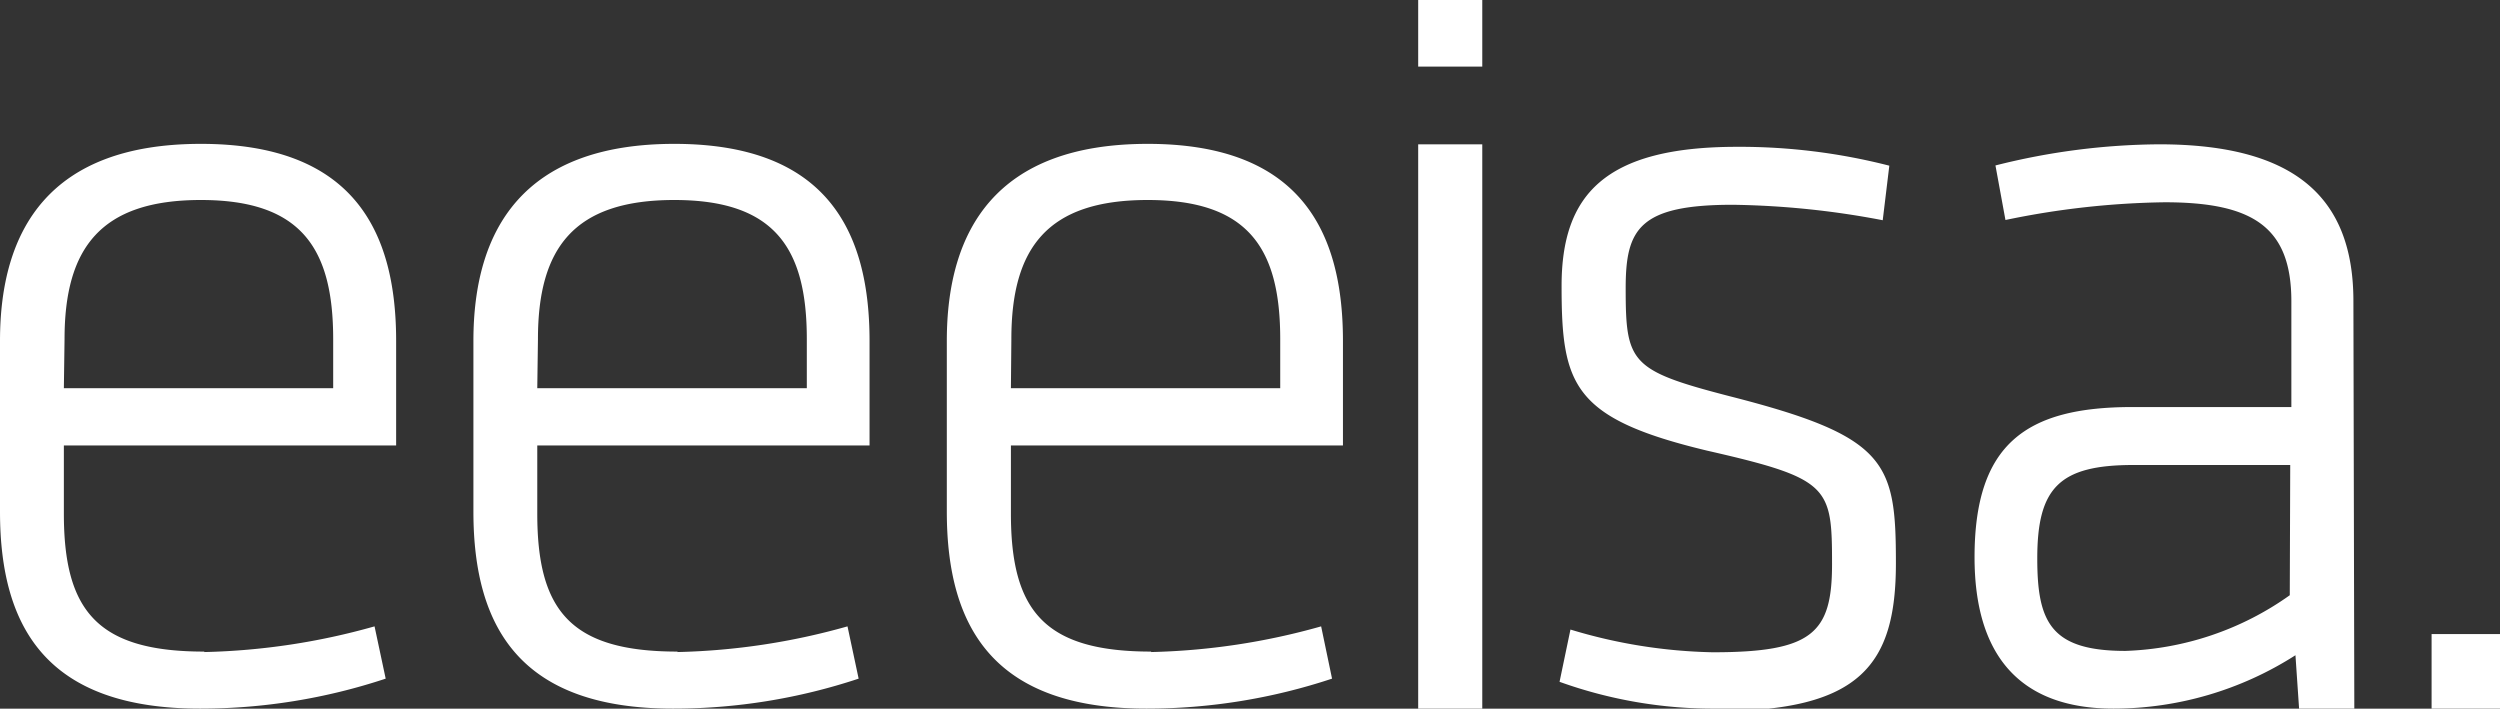
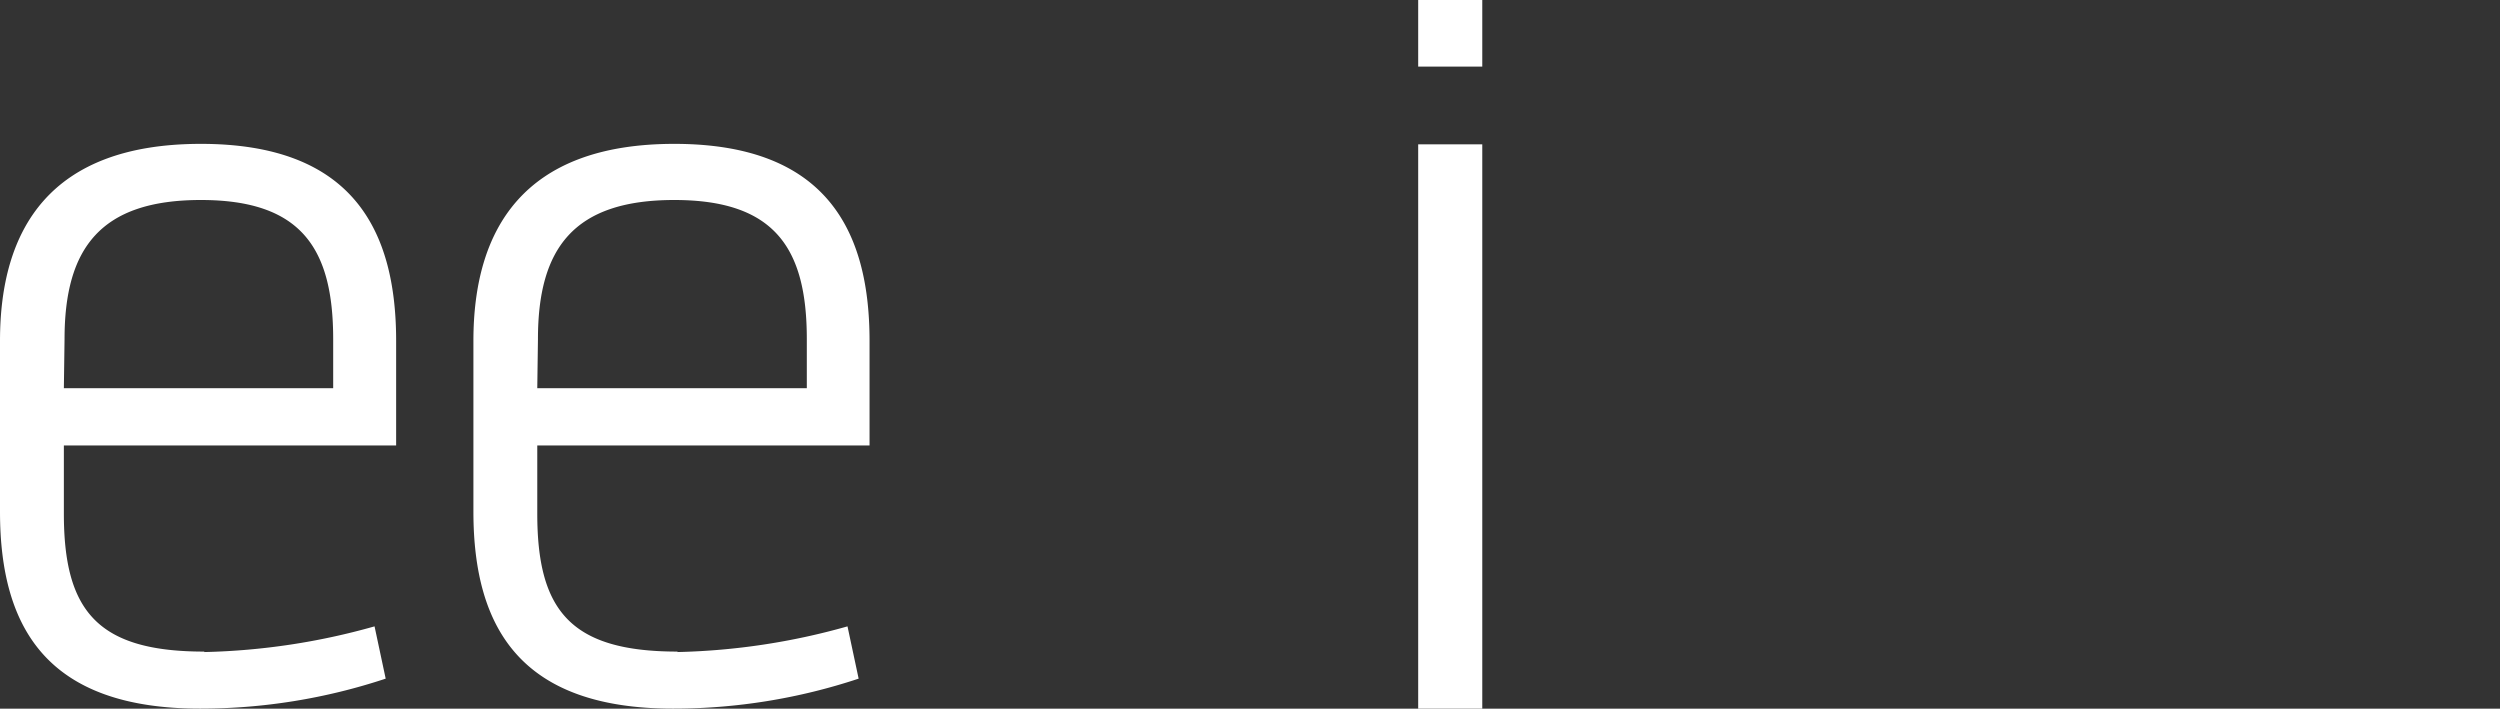
<svg xmlns="http://www.w3.org/2000/svg" viewBox="0 0 110 31.18">
  <rect x="0" y="0" width="110" height="31.18" fill="#333333" stroke="none" />
  <defs>
    <style>.cls-1{fill:#fff;}</style>
  </defs>
  <title>logo-eeeisa-white</title>
  <g id="Capa_2" data-name="Capa 2">
    <g id="Diseño">
-       <rect class="cls-1" x="106.99" y="27.9" width="3.01" height="3.28" />
      <path class="cls-1" d="M2.81,17.08H14.66V14.92c0-4-1.41-6.12-5.82-6.12s-6,2.11-6,6.12ZM9,28.69a29.83,29.83,0,0,0,7.48-1.13l.49,2.3a25.9,25.9,0,0,1-8.16,1.32C2.14,31.18,0,27.71,0,22.51V15c0-4.9,2.18-8.67,8.84-8.67s8.59,3.77,8.59,8.67v4.6H2.81v3c0,4.26,1.46,6.07,6.17,6.07" />
      <path class="cls-1" d="M23.64,17.08H35.5V14.92c0-4-1.41-6.12-5.83-6.12s-6,2.11-6,6.12Zm6.17,11.61a29.8,29.8,0,0,0,7.48-1.13l.49,2.3a25.87,25.87,0,0,1-8.16,1.32c-6.65,0-8.79-3.48-8.79-8.67V15c0-4.9,2.19-8.67,8.84-8.67s8.59,3.77,8.59,8.67v4.6H23.64v3c0,4.26,1.46,6.07,6.17,6.07" />
-       <path class="cls-1" d="M44.48,17.08H56.33V14.92c0-4-1.41-6.12-5.83-6.12s-6,2.11-6,6.12Zm6.17,11.61a29.85,29.85,0,0,0,7.48-1.13l.48,2.3a25.89,25.89,0,0,1-8.16,1.32c-6.65,0-8.79-3.48-8.79-8.67V15c0-4.9,2.19-8.67,8.84-8.67s8.59,3.77,8.59,8.67v4.6H44.48v3c0,4.26,1.46,6.07,6.17,6.07" />
      <path class="cls-1" d="M62.4,6.35h2.82V31.18H62.4ZM62.4,0h2.82V2.93H62.4Z" />
-       <path class="cls-1" d="M75.56,31.18A20,20,0,0,1,68.62,30l.48-2.3a23,23,0,0,0,6.26,1c4.37,0,5.25-.83,5.25-3.87,0-3.43-.1-3.77-5.49-5-5.93-1.42-6.41-2.89-6.41-7.25,0-4,1.89-6.12,7.72-6.12a26.49,26.49,0,0,1,6.7.83l-.29,2.4a37.45,37.45,0,0,0-6.6-.68c-4.13,0-4.71,1.08-4.71,3.67,0,3.28.2,3.62,4.56,4.75,6.95,1.77,7.33,2.89,7.33,7.35s-1.55,6.51-7.87,6.51" />
-       <path class="cls-1" d="M100.77,20.46H93.87c-3.26,0-4.23,1-4.23,4.11,0,2.79.58,4.07,3.88,4.07a13.22,13.22,0,0,0,7.23-2.45Zm2.82,10.72h-2.43L101,28.83a14.87,14.87,0,0,1-8,2.35c-4.18,0-6.12-2.4-6.12-6.66,0-5,2.28-6.61,6.94-6.61h7V13.26c0-3.28-1.7-4.36-5.58-4.36a36.53,36.53,0,0,0-7,.78l-.44-2.4A30,30,0,0,1,95,6.35c6.11,0,8.55,2.45,8.55,6.9Z" />
    </g>
  </g>
</svg>